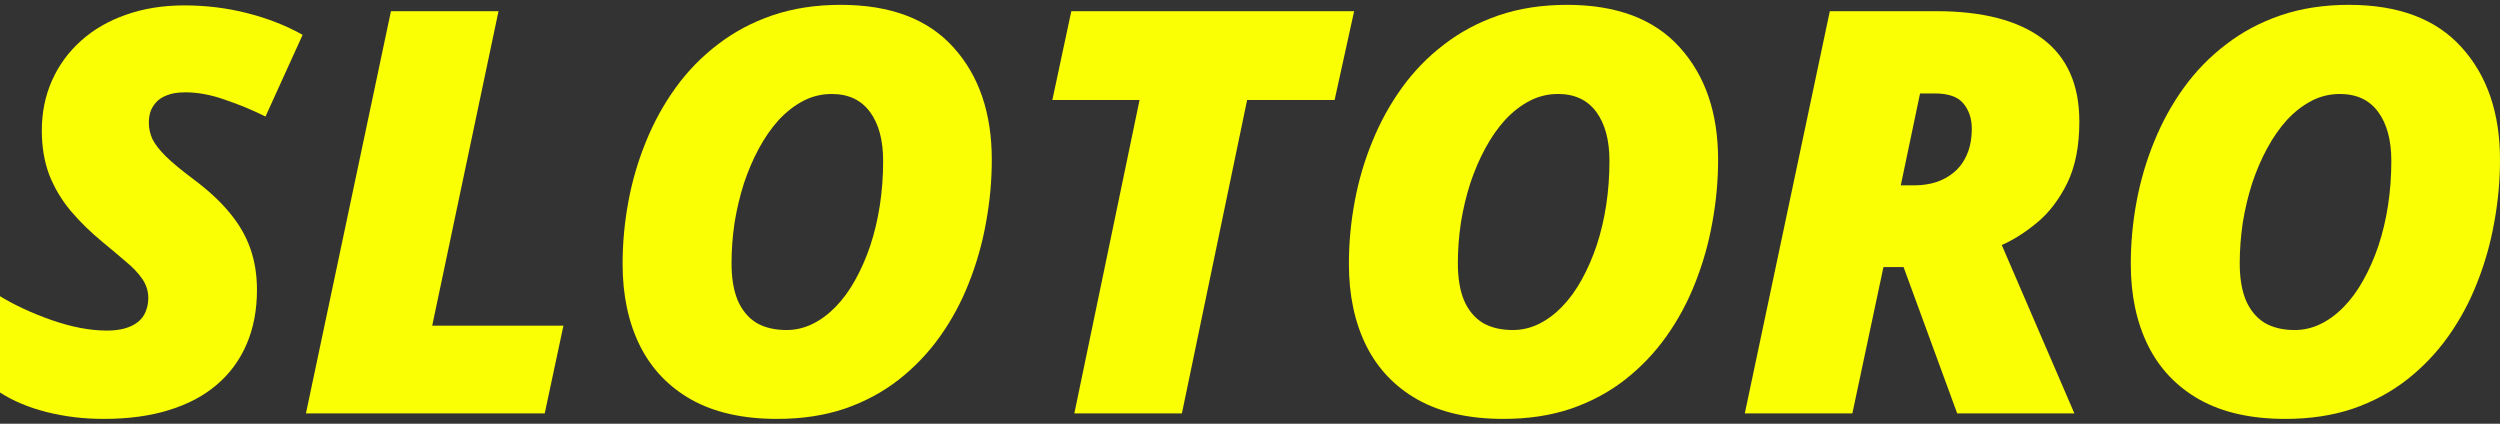
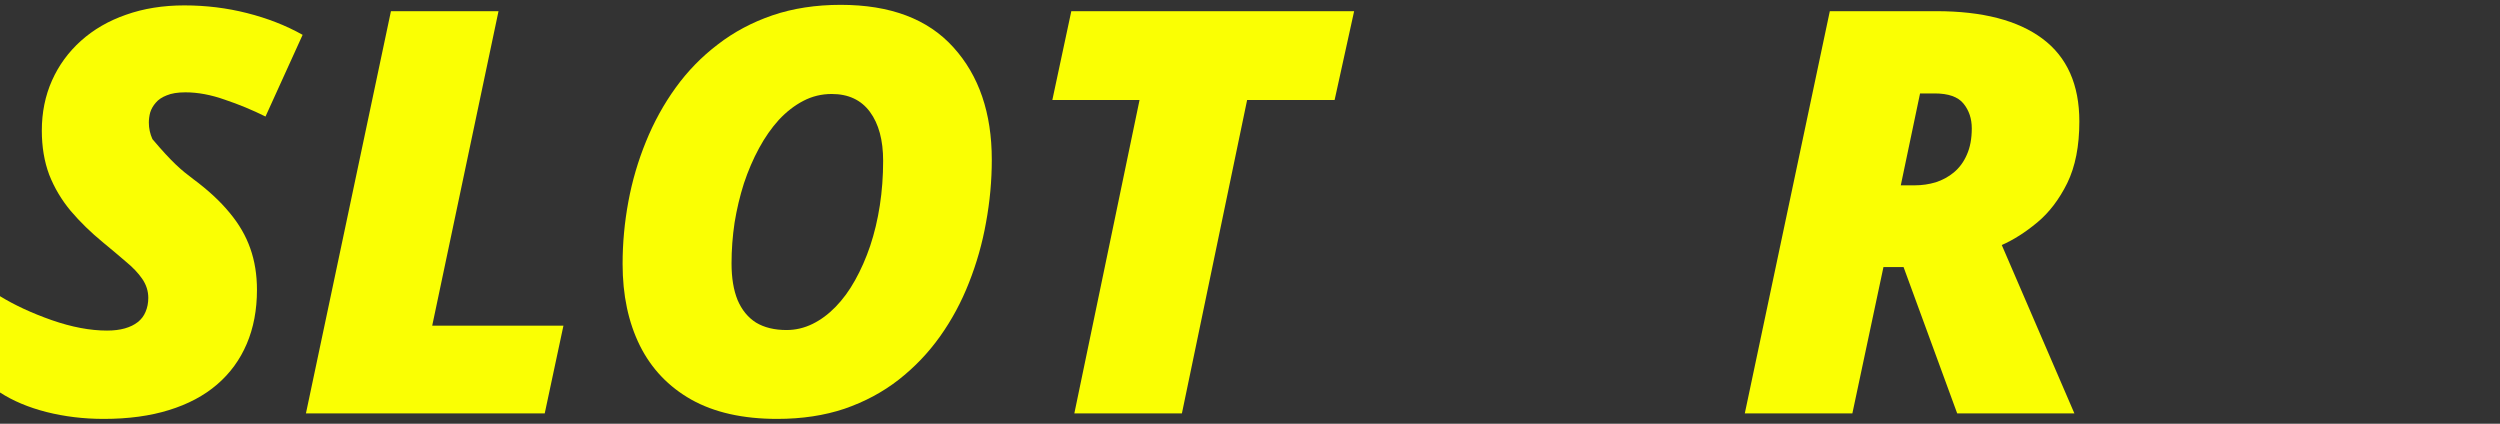
<svg xmlns="http://www.w3.org/2000/svg" width="177" height="30" viewBox="0 0 177 30" fill="none">
  <rect x="0" y="0" width="177" height="30" fill="#333333" stroke="none" />
-   <path d="M7.343 29.658C5.928 29.658 4.577 29.495 3.292 29.171C2.019 28.846 0.922 28.385 0 27.788V20.97C1.039 21.607 2.259 22.172 3.662 22.665C5.077 23.158 6.382 23.405 7.577 23.405C8.058 23.405 8.48 23.353 8.843 23.249C9.207 23.145 9.512 22.996 9.759 22.801C10.005 22.607 10.187 22.366 10.304 22.081C10.434 21.782 10.499 21.451 10.499 21.087C10.499 20.607 10.356 20.159 10.07 19.743C9.785 19.328 9.395 18.919 8.902 18.516C8.421 18.101 7.889 17.653 7.304 17.172C6.434 16.458 5.668 15.711 5.006 14.932C4.357 14.153 3.85 13.302 3.487 12.38C3.136 11.445 2.961 10.4 2.961 9.244C2.961 7.959 3.201 6.777 3.681 5.699C4.162 4.622 4.844 3.687 5.727 2.894C6.623 2.089 7.687 1.473 8.921 1.044C10.168 0.602 11.544 0.382 13.05 0.382C14.583 0.382 16.063 0.564 17.492 0.927C18.933 1.291 20.244 1.804 21.426 2.466L18.797 8.251C17.888 7.796 16.933 7.4 15.933 7.063C14.946 6.712 14.011 6.537 13.128 6.537C12.583 6.537 12.142 6.608 11.804 6.751C11.466 6.881 11.207 7.056 11.025 7.277C10.843 7.485 10.713 7.712 10.635 7.959C10.57 8.206 10.538 8.446 10.538 8.68C10.538 9.082 10.622 9.472 10.791 9.848C10.973 10.212 11.291 10.621 11.745 11.075C12.2 11.517 12.843 12.049 13.674 12.673C14.726 13.452 15.583 14.244 16.245 15.049C16.92 15.854 17.414 16.705 17.725 17.601C18.037 18.484 18.193 19.458 18.193 20.522C18.193 21.938 17.953 23.21 17.472 24.34C16.992 25.47 16.29 26.431 15.368 27.223C14.447 28.015 13.31 28.619 11.96 29.034C10.622 29.45 9.083 29.658 7.343 29.658Z" fill="#FAFF03" />
+   <path d="M7.343 29.658C5.928 29.658 4.577 29.495 3.292 29.171C2.019 28.846 0.922 28.385 0 27.788V20.97C1.039 21.607 2.259 22.172 3.662 22.665C5.077 23.158 6.382 23.405 7.577 23.405C8.058 23.405 8.48 23.353 8.843 23.249C9.207 23.145 9.512 22.996 9.759 22.801C10.005 22.607 10.187 22.366 10.304 22.081C10.434 21.782 10.499 21.451 10.499 21.087C10.499 20.607 10.356 20.159 10.07 19.743C9.785 19.328 9.395 18.919 8.902 18.516C8.421 18.101 7.889 17.653 7.304 17.172C6.434 16.458 5.668 15.711 5.006 14.932C4.357 14.153 3.85 13.302 3.487 12.38C3.136 11.445 2.961 10.4 2.961 9.244C2.961 7.959 3.201 6.777 3.681 5.699C4.162 4.622 4.844 3.687 5.727 2.894C6.623 2.089 7.687 1.473 8.921 1.044C10.168 0.602 11.544 0.382 13.05 0.382C14.583 0.382 16.063 0.564 17.492 0.927C18.933 1.291 20.244 1.804 21.426 2.466L18.797 8.251C17.888 7.796 16.933 7.4 15.933 7.063C14.946 6.712 14.011 6.537 13.128 6.537C12.583 6.537 12.142 6.608 11.804 6.751C11.466 6.881 11.207 7.056 11.025 7.277C10.843 7.485 10.713 7.712 10.635 7.959C10.57 8.206 10.538 8.446 10.538 8.68C10.538 9.082 10.622 9.472 10.791 9.848C12.2 11.517 12.843 12.049 13.674 12.673C14.726 13.452 15.583 14.244 16.245 15.049C16.92 15.854 17.414 16.705 17.725 17.601C18.037 18.484 18.193 19.458 18.193 20.522C18.193 21.938 17.953 23.21 17.472 24.34C16.992 25.47 16.29 26.431 15.368 27.223C14.447 28.015 13.31 28.619 11.96 29.034C10.622 29.45 9.083 29.658 7.343 29.658Z" fill="#FAFF03" />
  <path d="M21.66 29.268L27.679 0.791H35.295L30.601 23.055H39.892L38.567 29.268H21.66Z" fill="#FAFF03" />
  <path d="M55.026 29.658C52.598 29.658 50.572 29.203 48.949 28.294C47.339 27.385 46.125 26.113 45.307 24.477C44.489 22.827 44.08 20.899 44.08 18.691C44.08 17.211 44.216 15.737 44.489 14.27C44.761 12.802 45.177 11.387 45.735 10.024C46.294 8.647 46.995 7.374 47.839 6.206C48.683 5.037 49.676 4.018 50.819 3.148C51.962 2.265 53.254 1.576 54.695 1.083C56.15 0.59 57.76 0.343 59.526 0.343C63.032 0.343 65.688 1.343 67.493 3.342C69.311 5.342 70.219 7.998 70.219 11.309C70.219 12.79 70.083 14.27 69.811 15.75C69.551 17.218 69.148 18.64 68.603 20.016C68.07 21.379 67.389 22.645 66.558 23.814C65.727 24.983 64.746 26.009 63.616 26.892C62.5 27.762 61.227 28.444 59.799 28.937C58.37 29.418 56.779 29.658 55.026 29.658ZM55.689 23.366C56.325 23.366 56.935 23.223 57.52 22.938C58.104 22.652 58.649 22.25 59.156 21.73C59.675 21.198 60.136 20.568 60.539 19.841C60.954 19.1 61.311 18.289 61.61 17.406C61.909 16.51 62.136 15.555 62.292 14.543C62.448 13.53 62.526 12.478 62.526 11.387C62.526 9.92 62.214 8.764 61.591 7.92C60.967 7.076 60.065 6.654 58.883 6.654C58.169 6.654 57.5 6.816 56.877 7.141C56.254 7.465 55.676 7.913 55.143 8.485C54.624 9.056 54.156 9.725 53.741 10.491C53.325 11.257 52.968 12.088 52.669 12.984C52.384 13.88 52.163 14.809 52.007 15.77C51.864 16.731 51.793 17.692 51.793 18.652C51.793 19.678 51.936 20.542 52.221 21.243C52.52 21.944 52.955 22.477 53.527 22.84C54.111 23.191 54.832 23.366 55.689 23.366Z" fill="#FAFF03" />
  <path d="M76.063 29.268L80.679 7.082H74.505L75.849 0.791H95.873L94.49 7.082H88.296L83.679 29.268H76.063Z" fill="#FAFF03" />
-   <path d="M106.449 29.658C104.021 29.658 101.995 29.203 100.372 28.294C98.762 27.385 97.548 26.113 96.73 24.477C95.912 22.827 95.502 20.899 95.502 18.691C95.502 17.211 95.639 15.737 95.912 14.27C96.184 12.802 96.6 11.387 97.158 10.024C97.716 8.647 98.418 7.374 99.262 6.206C100.106 5.037 101.099 4.018 102.242 3.148C103.385 2.265 104.677 1.576 106.118 1.083C107.573 0.59 109.183 0.343 110.949 0.343C114.455 0.343 117.11 1.343 118.915 3.342C120.733 5.342 121.642 7.998 121.642 11.309C121.642 12.79 121.506 14.27 121.233 15.75C120.974 17.218 120.571 18.64 120.026 20.016C119.493 21.379 118.812 22.645 117.981 23.814C117.149 24.983 116.169 26.009 115.039 26.892C113.923 27.762 112.65 28.444 111.222 28.937C109.793 29.418 108.202 29.658 106.449 29.658ZM107.112 23.366C107.748 23.366 108.358 23.223 108.943 22.938C109.527 22.652 110.072 22.25 110.579 21.73C111.098 21.198 111.559 20.568 111.962 19.841C112.377 19.1 112.734 18.289 113.033 17.406C113.332 16.51 113.559 15.555 113.715 14.543C113.871 13.53 113.949 12.478 113.949 11.387C113.949 9.92 113.637 8.764 113.014 7.92C112.39 7.076 111.488 6.654 110.306 6.654C109.592 6.654 108.923 6.816 108.3 7.141C107.676 7.465 107.099 7.913 106.566 8.485C106.047 9.056 105.579 9.725 105.164 10.491C104.748 11.257 104.391 12.088 104.092 12.984C103.807 13.88 103.586 14.809 103.43 15.77C103.287 16.731 103.216 17.692 103.216 18.652C103.216 19.678 103.359 20.542 103.644 21.243C103.943 21.944 104.378 22.477 104.949 22.84C105.534 23.191 106.255 23.366 107.112 23.366Z" fill="#FAFF03" />
  <path d="M123.532 29.268L129.551 0.791H137.089C140.361 0.791 142.867 1.44 144.607 2.739C146.348 4.037 147.218 5.992 147.218 8.602C147.218 10.342 146.932 11.796 146.361 12.965C145.789 14.12 145.081 15.049 144.237 15.75C143.393 16.451 142.556 16.984 141.725 17.347L146.867 29.268H138.569L134.771 18.906H133.349L131.148 29.268H123.532ZM134.576 13.121H135.57C136.076 13.121 136.569 13.049 137.05 12.906C137.53 12.751 137.959 12.517 138.335 12.205C138.725 11.88 139.03 11.465 139.251 10.959C139.485 10.439 139.602 9.816 139.602 9.089C139.602 8.4 139.407 7.816 139.017 7.336C138.628 6.855 137.946 6.615 136.972 6.615H135.94L134.576 13.121Z" fill="#FAFF03" />
-   <path d="M161.807 29.658C159.379 29.658 157.353 29.203 155.73 28.294C154.119 27.385 152.905 26.113 152.087 24.477C151.269 22.827 150.86 20.899 150.86 18.691C150.86 17.211 150.996 15.737 151.269 14.27C151.542 12.802 151.957 11.387 152.516 10.024C153.074 8.647 153.775 7.374 154.619 6.206C155.463 5.037 156.457 4.018 157.6 3.148C158.742 2.265 160.034 1.576 161.476 1.083C162.93 0.59 164.54 0.343 166.306 0.343C169.812 0.343 172.468 1.343 174.273 3.342C176.091 5.342 177 7.998 177 11.309C177 12.79 176.864 14.27 176.591 15.75C176.331 17.218 175.929 18.64 175.383 20.016C174.851 21.379 174.169 22.645 173.338 23.814C172.507 24.983 171.527 26.009 170.397 26.892C169.28 27.762 168.007 28.444 166.579 28.937C165.151 29.418 163.56 29.658 161.807 29.658ZM162.469 23.366C163.105 23.366 163.716 23.223 164.3 22.938C164.884 22.652 165.43 22.25 165.936 21.73C166.456 21.198 166.917 20.568 167.319 19.841C167.735 19.1 168.092 18.289 168.391 17.406C168.689 16.51 168.916 15.555 169.072 14.543C169.228 13.53 169.306 12.478 169.306 11.387C169.306 9.92 168.994 8.764 168.371 7.92C167.748 7.076 166.845 6.654 165.664 6.654C164.949 6.654 164.281 6.816 163.657 7.141C163.034 7.465 162.456 7.913 161.924 8.485C161.404 9.056 160.937 9.725 160.521 10.491C160.106 11.257 159.749 12.088 159.45 12.984C159.164 13.88 158.944 14.809 158.788 15.77C158.645 16.731 158.573 17.692 158.573 18.652C158.573 19.678 158.716 20.542 159.002 21.243C159.301 21.944 159.736 22.477 160.307 22.84C160.891 23.191 161.612 23.366 162.469 23.366Z" fill="#FAFF03" />
</svg>